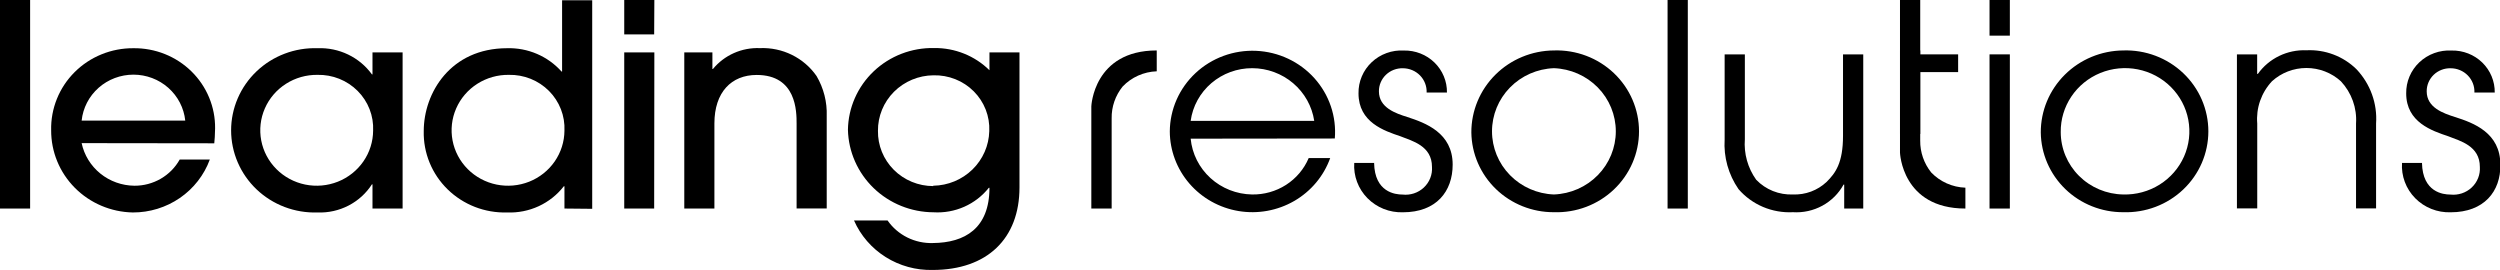
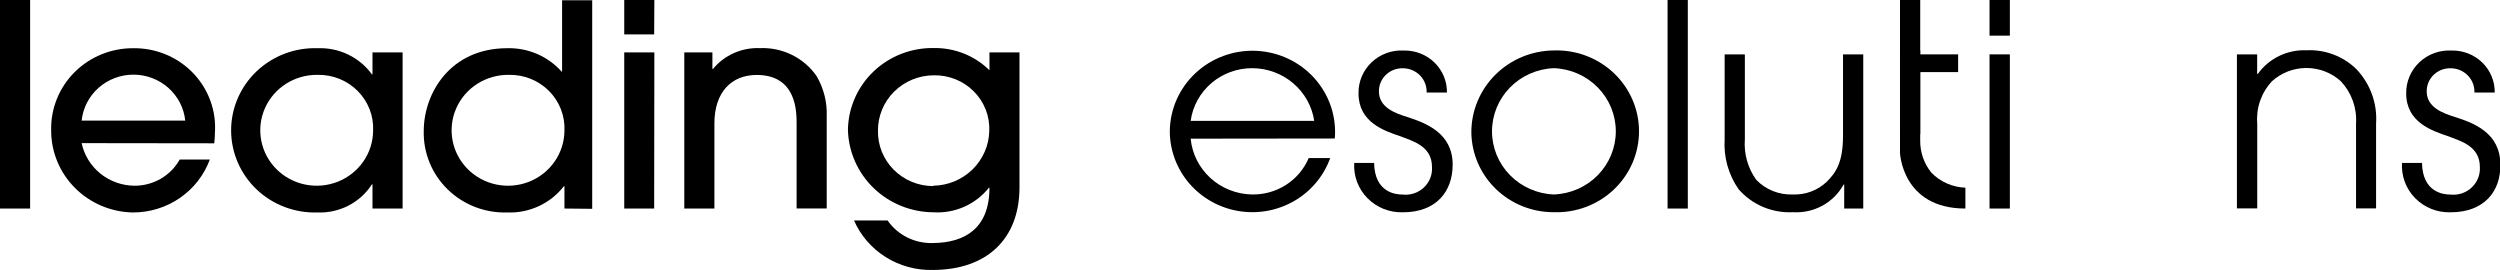
<svg xmlns="http://www.w3.org/2000/svg" width="213" height="23" viewBox="0 0 213 23" fill="none">
  <g clip-path="url(#clip0_5858_483)">
    <path d="M2.566 0H0V17.768H2.566V0Z" fill="black" />
    <path d="M6.956 12.195C7.171 13.212 7.734 14.127 8.55 14.787C9.367 15.447 10.389 15.813 11.447 15.824C12.236 15.829 13.012 15.624 13.692 15.231C14.373 14.838 14.932 14.272 15.311 13.592H17.877C17.39 14.916 16.498 16.061 15.323 16.868C14.149 17.675 12.749 18.106 11.315 18.102C9.451 18.066 7.676 17.311 6.374 15.999C5.073 14.688 4.349 12.926 4.359 11.094C4.338 10.179 4.505 9.27 4.849 8.419C5.192 7.569 5.706 6.795 6.36 6.144C7.014 5.492 7.794 4.976 8.655 4.627C9.515 4.277 10.438 4.101 11.37 4.108C12.286 4.097 13.196 4.266 14.045 4.605C14.894 4.945 15.665 5.448 16.314 6.085C16.962 6.721 17.474 7.479 17.819 8.313C18.165 9.148 18.337 10.041 18.326 10.942C18.326 11.375 18.279 12.043 18.256 12.21L6.956 12.195ZM15.783 10.274C15.671 9.2 15.157 8.206 14.342 7.483C13.527 6.76 12.468 6.36 11.37 6.36C10.271 6.36 9.212 6.76 8.397 7.483C7.582 8.206 7.068 9.2 6.956 10.274H15.783Z" fill="black" />
    <path d="M31.736 17.768V15.703H31.69C31.199 16.468 30.512 17.092 29.698 17.513C28.884 17.934 27.972 18.138 27.052 18.102C26.097 18.133 25.146 17.975 24.254 17.637C23.362 17.3 22.549 16.789 21.862 16.137C21.176 15.484 20.63 14.702 20.257 13.838C19.884 12.973 19.691 12.044 19.691 11.105C19.691 10.166 19.884 9.237 20.257 8.373C20.63 7.508 21.176 6.727 21.862 6.074C22.549 5.421 23.362 4.911 24.254 4.573C25.146 4.235 26.097 4.077 27.052 4.108C27.953 4.071 28.85 4.256 29.66 4.646C30.47 5.035 31.168 5.618 31.69 6.34H31.736V4.465H34.302V17.768H31.736ZM27.052 6.378C26.1 6.365 25.165 6.63 24.366 7.139C23.567 7.648 22.94 8.379 22.565 9.239C22.189 10.099 22.082 11.049 22.257 11.969C22.432 12.889 22.882 13.737 23.548 14.405C24.214 15.074 25.068 15.533 26 15.724C26.933 15.915 27.902 15.83 28.785 15.48C29.668 15.129 30.425 14.528 30.96 13.754C31.495 12.98 31.784 12.067 31.79 11.132C31.818 10.509 31.715 9.887 31.488 9.304C31.261 8.722 30.915 8.191 30.471 7.746C30.026 7.3 29.494 6.949 28.906 6.713C28.318 6.478 27.687 6.364 27.052 6.378Z" fill="black" />
    <path d="M48.091 17.768V15.87H48.037C47.474 16.596 46.741 17.178 45.9 17.567C45.059 17.955 44.135 18.139 43.206 18.102C42.27 18.129 41.338 17.969 40.467 17.631C39.596 17.292 38.804 16.784 38.139 16.135C37.475 15.486 36.951 14.712 36.601 13.858C36.251 13.004 36.082 12.09 36.103 11.17C36.103 7.927 38.376 4.108 43.206 4.108C44.081 4.083 44.95 4.249 45.752 4.593C46.553 4.937 47.268 5.451 47.844 6.097H47.89V0.023H50.456V17.791L48.091 17.768ZM43.353 6.378C42.401 6.365 41.466 6.63 40.667 7.139C39.868 7.648 39.241 8.379 38.866 9.239C38.49 10.099 38.383 11.049 38.558 11.969C38.733 12.889 39.182 13.737 39.849 14.405C40.515 15.074 41.369 15.533 42.301 15.724C43.233 15.915 44.203 15.83 45.086 15.48C45.969 15.129 46.726 14.528 47.261 13.754C47.796 12.98 48.085 12.067 48.091 11.132C48.119 10.509 48.016 9.887 47.789 9.304C47.562 8.722 47.216 8.191 46.772 7.746C46.327 7.3 45.795 6.949 45.207 6.713C44.619 6.478 43.988 6.364 43.353 6.378Z" fill="black" />
    <path d="M55.735 2.931H53.185V0H55.751L55.735 2.931ZM55.735 17.768H53.185V4.465H55.751L55.735 17.768Z" fill="black" />
    <path d="M67.87 17.768V10.539C67.87 9.507 67.87 6.386 64.469 6.386C62.32 6.386 60.867 7.851 60.867 10.517V17.768H58.301V4.465H60.697V5.877H60.743C61.222 5.295 61.833 4.831 62.526 4.523C63.22 4.214 63.978 4.069 64.739 4.1C65.684 4.06 66.623 4.257 67.468 4.673C68.314 5.089 69.037 5.71 69.57 6.477C70.178 7.511 70.478 8.693 70.436 9.886V17.761H67.87V17.768Z" fill="black" />
    <path d="M84.302 4.465V5.984C83.684 5.375 82.949 4.893 82.139 4.569C81.329 4.244 80.462 4.082 79.587 4.093C78.639 4.074 77.696 4.239 76.813 4.579C75.93 4.919 75.124 5.427 74.442 6.074C73.759 6.721 73.214 7.495 72.837 8.35C72.46 9.204 72.258 10.124 72.244 11.056C72.288 12.931 73.076 14.714 74.438 16.028C75.801 17.341 77.632 18.08 79.54 18.087C80.439 18.141 81.337 17.979 82.157 17.615C82.977 17.251 83.695 16.696 84.248 15.999H84.302C84.302 19.462 82.199 20.684 79.486 20.707C78.73 20.732 77.979 20.569 77.303 20.233C76.628 19.898 76.049 19.4 75.622 18.786H72.762C73.324 20.064 74.262 21.149 75.457 21.9C76.65 22.651 78.046 23.034 79.463 23C84.101 23 86.86 20.335 86.86 15.969V4.465H84.302ZM79.51 15.855C78.885 15.854 78.266 15.731 77.69 15.493C77.113 15.255 76.591 14.907 76.153 14.469C75.715 14.031 75.37 13.511 75.138 12.941C74.906 12.371 74.792 11.761 74.802 11.147C74.796 10.531 74.914 9.92 75.148 9.349C75.383 8.778 75.73 8.257 76.169 7.818C76.609 7.379 77.132 7.029 77.709 6.788C78.286 6.548 78.906 6.421 79.533 6.416C80.169 6.4 80.801 6.513 81.391 6.747C81.981 6.981 82.515 7.332 82.961 7.778C83.407 8.224 83.755 8.755 83.983 9.338C84.211 9.922 84.314 10.545 84.286 11.17C84.256 12.402 83.742 13.574 82.852 14.442C81.961 15.31 80.764 15.805 79.51 15.824V15.855Z" fill="black" />
-     <path d="M98.554 4.298V6.075C97.449 6.113 96.404 6.58 95.648 7.373C95.027 8.143 94.696 9.101 94.713 10.084V17.768H92.981V9.059C92.981 9.059 93.167 4.298 98.554 4.298Z" fill="black" />
    <path d="M161.879 13.007V4.298H163.602V11.982C163.59 12.964 163.92 13.921 164.538 14.693C165.297 15.485 166.344 15.952 167.452 15.991V17.768C162.041 17.768 161.879 13.007 161.879 13.007Z" fill="black" />
    <path d="M101.445 11.815C101.568 13.1 102.169 14.295 103.133 15.172C104.097 16.049 105.356 16.546 106.67 16.569C107.698 16.588 108.709 16.303 109.571 15.751C110.432 15.198 111.105 14.404 111.5 13.47H113.332C112.78 15.005 111.694 16.3 110.265 17.125C108.837 17.95 107.158 18.253 105.524 17.981C103.89 17.708 102.407 16.878 101.335 15.636C100.264 14.394 99.673 12.82 99.667 11.193C99.674 10.263 99.871 9.344 100.247 8.49C100.624 7.637 101.172 6.867 101.858 6.227C102.544 5.586 103.354 5.088 104.241 4.762C105.127 4.436 106.072 4.289 107.017 4.33C107.963 4.371 108.891 4.599 109.745 5C110.599 5.401 111.362 5.967 111.988 6.664C112.614 7.362 113.091 8.176 113.39 9.058C113.688 9.941 113.803 10.873 113.726 11.8L101.445 11.815ZM111.972 10.296C111.783 9.052 111.147 7.915 110.179 7.092C109.21 6.268 107.973 5.813 106.693 5.809C105.413 5.805 104.175 6.258 103.21 7.083C102.244 7.909 101.617 9.051 101.445 10.296H111.972Z" fill="black" />
    <path d="M117.074 13.888C117.12 16.379 118.875 16.576 119.493 16.576C119.822 16.614 120.156 16.579 120.47 16.476C120.784 16.373 121.071 16.203 121.311 15.978C121.551 15.753 121.738 15.48 121.857 15.176C121.977 14.873 122.028 14.547 122.005 14.222C122.005 12.423 120.328 12.013 119.315 11.61C117.94 11.147 115.745 10.426 115.745 7.958C115.735 7.463 115.83 6.972 116.023 6.515C116.216 6.058 116.502 5.646 116.865 5.303C117.228 4.96 117.659 4.694 118.131 4.523C118.603 4.351 119.107 4.277 119.609 4.305C120.091 4.295 120.571 4.38 121.019 4.556C121.467 4.732 121.875 4.994 122.217 5.328C122.56 5.662 122.831 6.06 123.013 6.499C123.196 6.937 123.287 7.408 123.28 7.882H121.549C121.56 7.615 121.515 7.349 121.418 7.099C121.322 6.849 121.175 6.621 120.987 6.428C120.798 6.236 120.573 6.082 120.323 5.977C120.073 5.872 119.804 5.817 119.532 5.816C119.265 5.808 118.998 5.853 118.749 5.949C118.5 6.044 118.273 6.188 118.082 6.371C117.89 6.555 117.739 6.775 117.636 7.017C117.533 7.26 117.481 7.52 117.484 7.783C117.484 9.18 118.914 9.659 119.903 9.97C121.449 10.471 123.767 11.314 123.767 14.025C123.767 16.303 122.384 18.087 119.524 18.087C118.963 18.104 118.405 18.006 117.886 17.799C117.366 17.591 116.896 17.28 116.506 16.884C116.116 16.488 115.814 16.016 115.621 15.499C115.427 14.982 115.345 14.43 115.381 13.88H117.113L117.074 13.888Z" fill="black" />
    <path d="M132.393 4.298C133.334 4.267 134.271 4.423 135.149 4.755C136.028 5.088 136.829 5.59 137.505 6.233C138.182 6.876 138.72 7.646 139.087 8.497C139.455 9.349 139.644 10.264 139.644 11.189C139.644 12.113 139.455 13.029 139.087 13.88C138.72 14.731 138.182 15.501 137.505 16.144C136.829 16.787 136.028 17.29 135.149 17.622C134.271 17.955 133.334 18.11 132.393 18.08C130.545 18.088 128.769 17.378 127.451 16.105C126.134 14.832 125.382 13.099 125.359 11.284C125.353 9.442 126.09 7.673 127.408 6.364C128.726 5.055 130.519 4.312 132.393 4.298ZM132.393 16.569C133.81 16.516 135.151 15.927 136.134 14.923C137.118 13.92 137.667 12.582 137.667 11.189C137.667 9.796 137.118 8.457 136.134 7.454C135.151 6.451 133.81 5.861 132.393 5.809C130.976 5.861 129.635 6.451 128.652 7.454C127.668 8.457 127.119 9.796 127.119 11.189C127.119 12.582 127.668 13.92 128.652 14.923C129.635 15.927 130.976 16.516 132.393 16.569Z" fill="black" />
    <path d="M143.801 0H142.077V17.768H143.801V0Z" fill="black" />
    <path d="M158.749 17.768H157.126V15.726H157.071C156.658 16.483 156.032 17.108 155.267 17.525C154.502 17.942 153.632 18.135 152.759 18.08C151.884 18.124 151.01 17.97 150.206 17.629C149.402 17.288 148.688 16.769 148.121 16.113C147.261 14.87 146.846 13.383 146.939 11.883V4.632H148.662V11.861C148.568 13.088 148.909 14.309 149.628 15.316C150.028 15.733 150.515 16.061 151.055 16.277C151.595 16.493 152.176 16.593 152.759 16.569C153.284 16.589 153.807 16.506 154.299 16.323C154.79 16.14 155.239 15.862 155.618 15.505C156.391 14.746 157.025 13.873 157.025 11.572V4.632H158.749V17.768Z" fill="black" />
    <path d="M161.879 4.632V0H163.603V4.632H166.833V6.143H163.603V11.413H161.879V6.143V4.632Z" fill="black" />
    <path d="M169.508 0H171.239V3.037H169.508V0ZM169.508 4.632H171.239V17.768H169.508V4.632Z" fill="black" />
-     <path d="M180.901 4.298C181.842 4.267 182.779 4.423 183.657 4.755C184.535 5.088 185.337 5.59 186.013 6.233C186.69 6.876 187.228 7.646 187.595 8.497C187.962 9.349 188.152 10.264 188.152 11.189C188.152 12.113 187.962 13.029 187.595 13.88C187.228 14.731 186.69 15.501 186.013 16.144C185.337 16.787 184.535 17.29 183.657 17.622C182.779 17.955 181.842 18.11 180.901 18.08C179.054 18.088 177.278 17.378 175.962 16.105C174.646 14.831 173.895 13.098 173.875 11.284C173.869 9.443 174.604 7.676 175.921 6.367C177.237 5.058 179.028 4.314 180.901 4.298ZM180.901 16.569C181.994 16.599 183.071 16.307 183.994 15.731C184.916 15.155 185.643 14.321 186.079 13.337C186.516 12.352 186.642 11.261 186.443 10.205C186.244 9.149 185.727 8.176 184.96 7.41C184.194 6.645 183.211 6.122 182.139 5.91C181.068 5.697 179.956 5.805 178.947 6.218C177.938 6.631 177.077 7.331 176.477 8.229C175.876 9.126 175.562 10.179 175.575 11.253C175.575 12.649 176.134 13.988 177.13 14.982C178.126 15.977 179.481 16.547 180.901 16.569Z" fill="black" />
    <path d="M190.586 4.632H192.31V6.295H192.371C192.835 5.645 193.457 5.12 194.181 4.769C194.905 4.417 195.707 4.25 196.514 4.283C197.298 4.245 198.081 4.369 198.813 4.646C199.545 4.923 200.21 5.348 200.765 5.892C201.352 6.511 201.804 7.241 202.092 8.038C202.381 8.834 202.5 9.681 202.442 10.524V17.753H200.734V10.524C200.778 9.87 200.686 9.213 200.464 8.595C200.242 7.976 199.895 7.408 199.444 6.925C198.645 6.198 197.596 5.793 196.506 5.793C195.417 5.793 194.368 6.198 193.569 6.925C193.119 7.408 192.776 7.977 192.56 8.596C192.345 9.215 192.262 9.872 192.317 10.524V17.753H190.586V4.632Z" fill="black" />
    <path d="M206.353 13.888C206.407 16.379 208.154 16.576 208.764 16.576C209.094 16.613 209.428 16.579 209.742 16.476C210.057 16.373 210.344 16.203 210.585 15.978C210.825 15.754 211.012 15.48 211.133 15.177C211.254 14.873 211.305 14.547 211.284 14.222C211.284 12.423 209.607 12.012 208.594 11.61C207.218 11.147 205.008 10.426 205.008 7.958C205 7.464 205.095 6.973 205.288 6.517C205.482 6.06 205.769 5.648 206.131 5.305C206.494 4.963 206.924 4.697 207.396 4.525C207.867 4.353 208.37 4.278 208.872 4.305C209.355 4.294 209.836 4.379 210.285 4.554C210.734 4.729 211.142 4.992 211.486 5.325C211.829 5.659 212.101 6.058 212.284 6.497C212.467 6.936 212.558 7.407 212.552 7.882H210.82C210.831 7.614 210.786 7.347 210.689 7.097C210.592 6.847 210.444 6.619 210.255 6.426C210.066 6.233 209.839 6.08 209.588 5.975C209.337 5.87 209.068 5.816 208.795 5.816C208.528 5.809 208.263 5.855 208.015 5.951C207.766 6.047 207.54 6.191 207.35 6.374C207.159 6.558 207.009 6.777 206.906 7.019C206.804 7.261 206.752 7.521 206.755 7.783C206.755 9.18 208.192 9.659 209.166 9.97C210.751 10.471 213.031 11.314 213.031 14.025C213.069 16.303 211.647 18.087 208.795 18.087C208.234 18.105 207.676 18.008 207.155 17.801C206.635 17.594 206.164 17.283 205.774 16.886C205.384 16.49 205.082 16.018 204.889 15.5C204.696 14.982 204.615 14.431 204.652 13.88H206.384L206.353 13.888Z" fill="black" />
  </g>
  <defs>
    <clipPath id="clip0_5858_483">
      <rect width="213" height="23" fill="white" />
    </clipPath>
  </defs>
</svg>